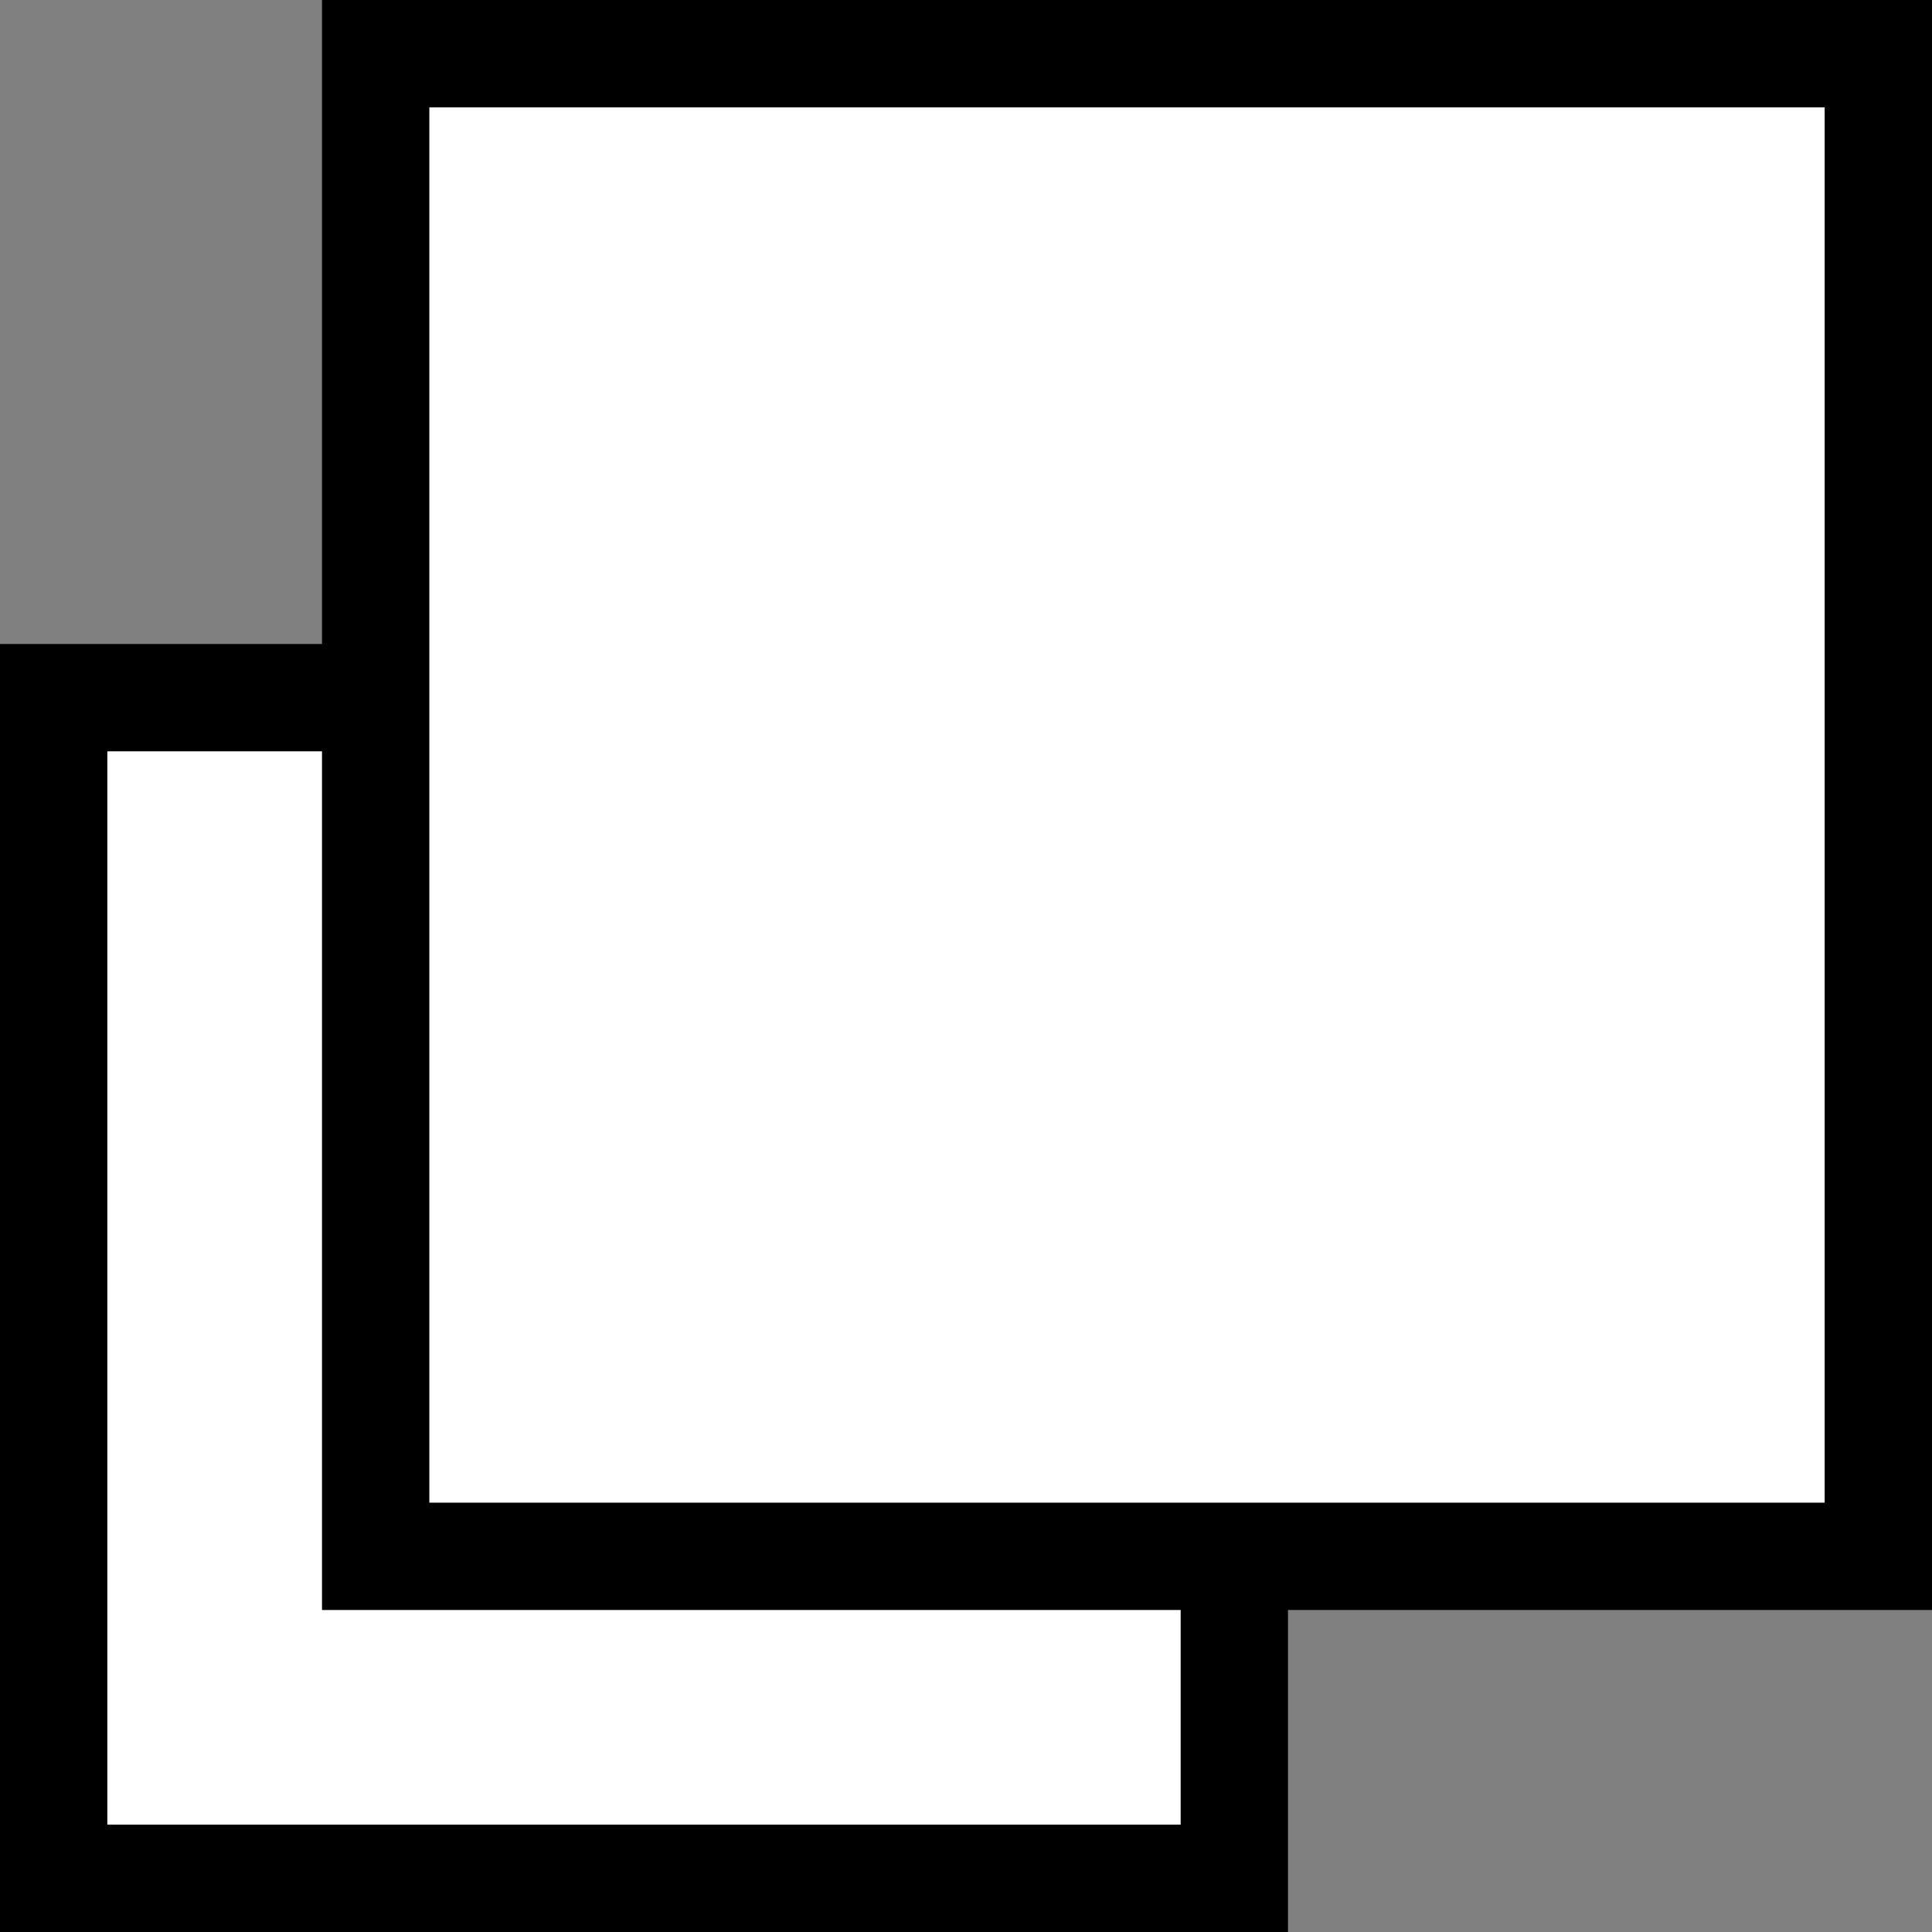
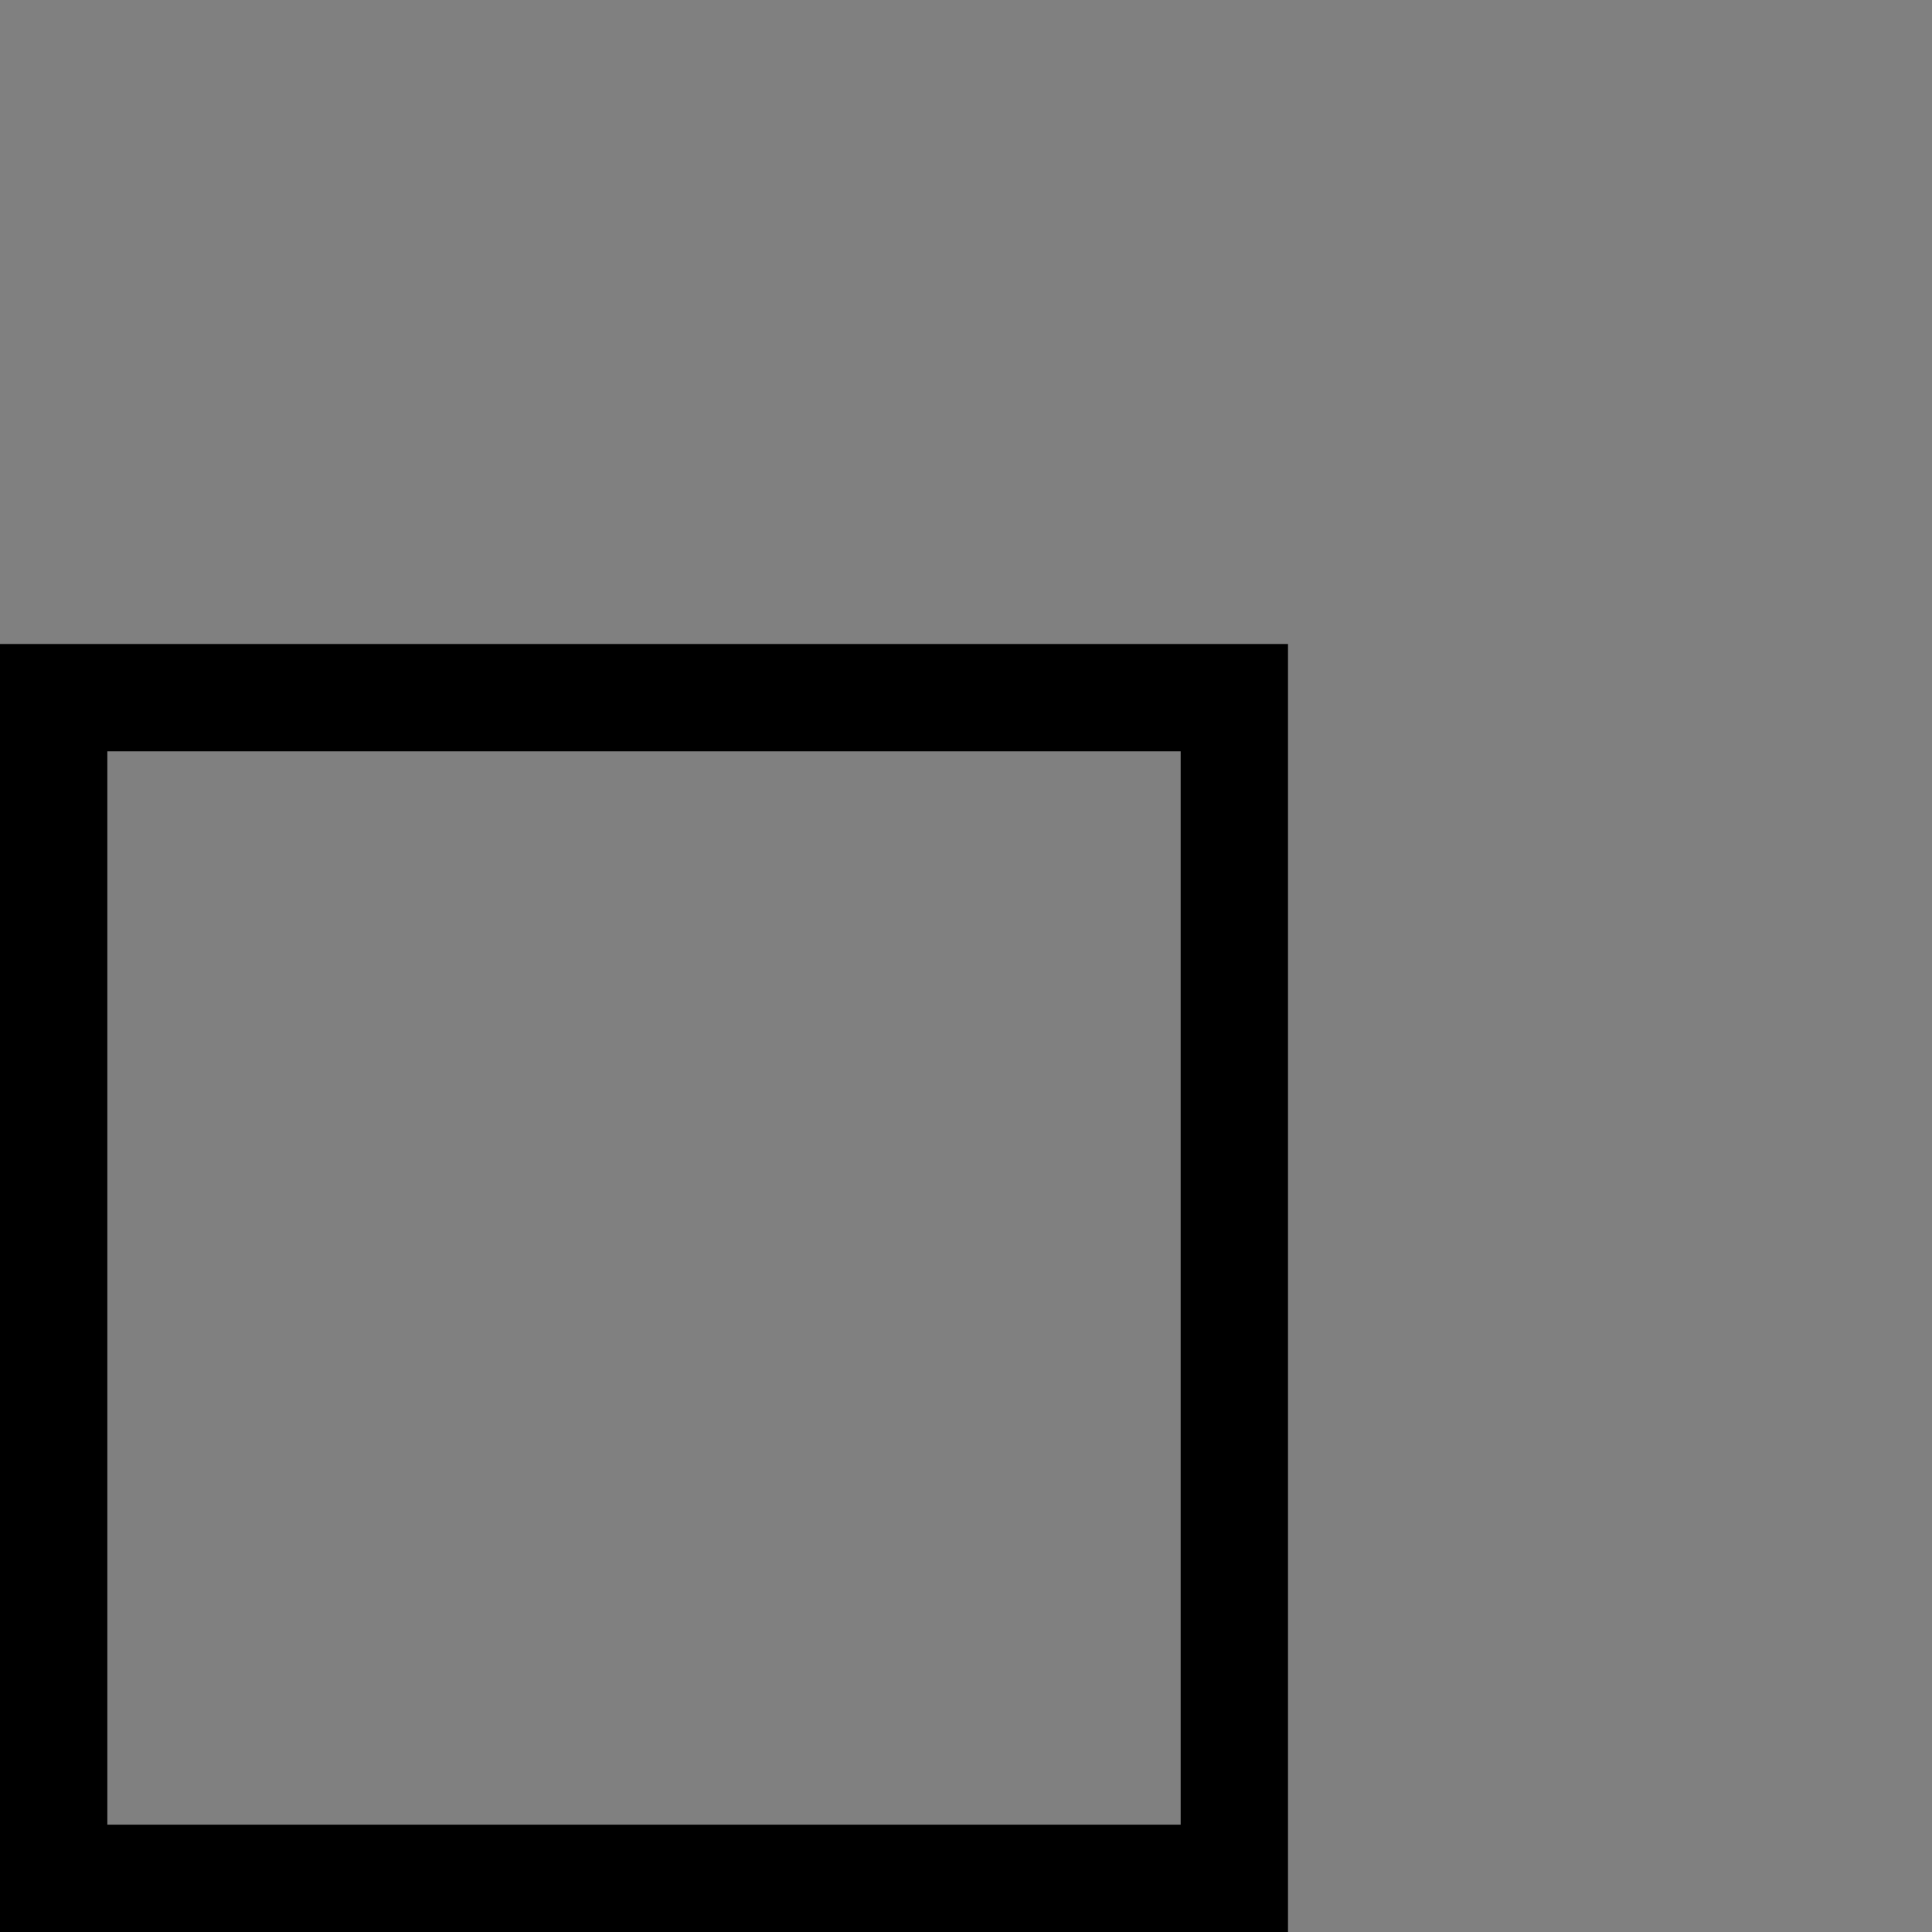
<svg xmlns="http://www.w3.org/2000/svg" viewBox="0 0 18 18">
  <rect x="0" y="0" width="18" height="18" fill="#808080" stroke="none" />
  <defs>
    <style>.cls-1{fill:#fff;}</style>
  </defs>
  <g id="Capa_2" data-name="Capa 2">
    <g id="Capa_1-2" data-name="Capa 1">
-       <rect class="cls-1" x="0.5" y="6.5" width="11" height="11" />
      <path d="M12,18H0V6H12ZM1,17H11V7H1Z" />
-       <rect class="cls-1" x="3.5" y="0.5" width="14" height="14" />
-       <path d="M18,15H3V0H18ZM4,14H17V1H4Z" />
    </g>
  </g>
</svg>